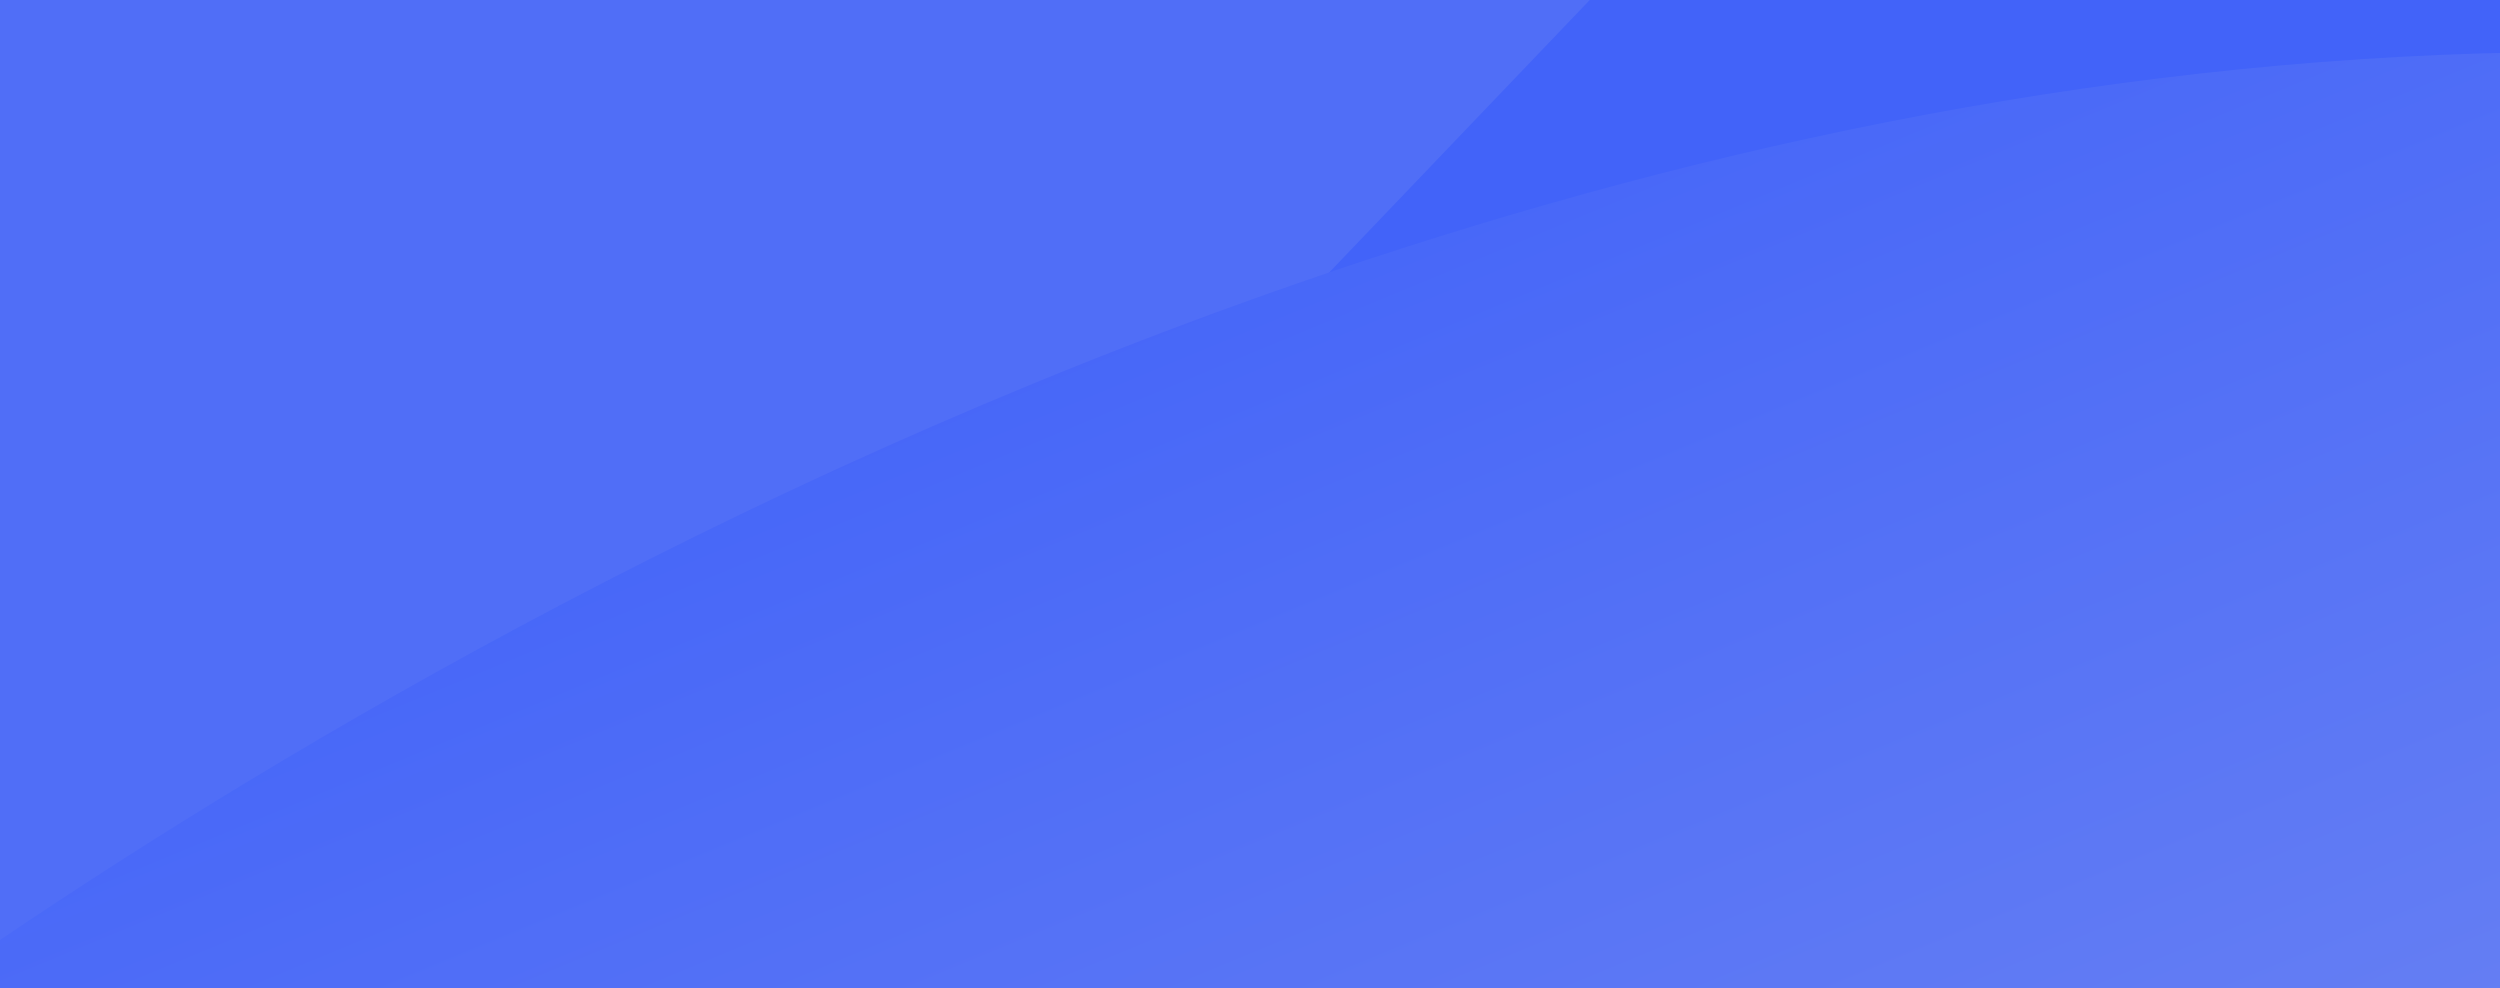
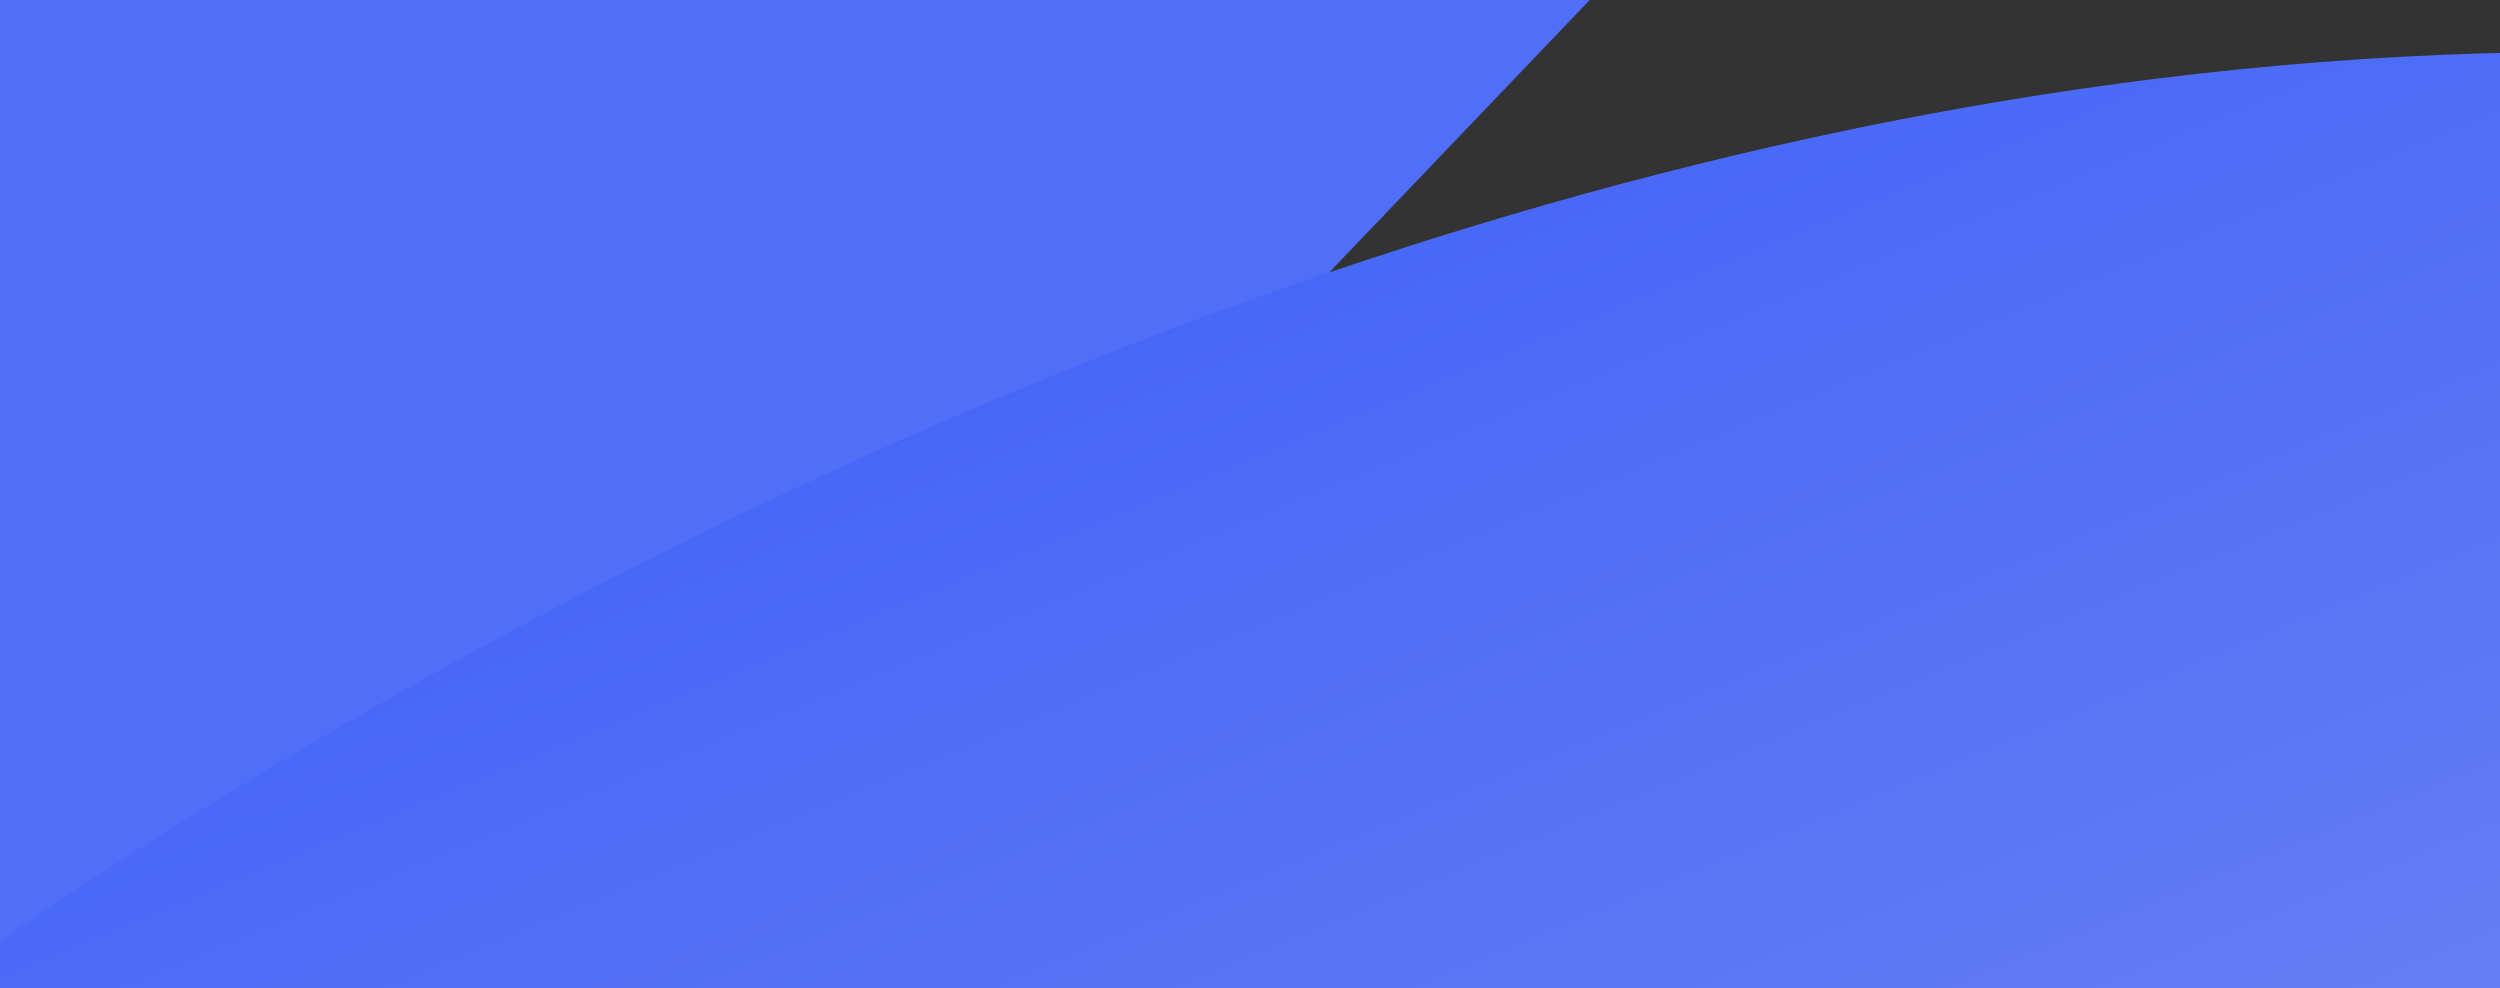
<svg xmlns="http://www.w3.org/2000/svg" width="1920" height="759" viewBox="0 0 1920 759">
  <rect x="0" y="0" width="1920" height="759" fill="#333333" stroke="none" />
  <defs>
    <clipPath id="a">
      <rect width="1920" height="759" fill="#fff" stroke="#707070" stroke-width="1" />
    </clipPath>
    <linearGradient id="b" x1="0.5" x2="0.5" y2="1" gradientUnits="objectBoundingBox">
      <stop offset="0" stop-color="#fff" />
      <stop offset="1" stop-color="#f2f4f6" />
    </linearGradient>
    <linearGradient id="c" x1="0.5" x2="1" y2="0.765" gradientUnits="objectBoundingBox">
      <stop offset="0" stop-color="#4263f9" />
      <stop offset="1" stop-color="#6b83f2" />
    </linearGradient>
  </defs>
  <g clip-path="url(#a)">
    <g transform="translate(-22.252 -733)">
      <g transform="translate(-26.814 -73.281)">
-         <path d="M-4055.835-2013.848v846.54c-335.143,5.776-656.031,78.014-942.756,177.689l308.691-322.815c47.476-49.645,35.205-130.759-24.833-164.127L-5203.975-1748.6c-78.12-43.437-69.562-158.418,14.112-189.825l200.953-75.425Z" transform="translate(6043.072 2015.848)" fill="#4263f9" />
        <path d="M-4092.052-1306.418l-311.339,325.584c-448.77,156-814.558,378.646-1022.3,520.805v-1553.82h1032.066l-202.677,76.072c-84.391,31.676-93.021,147.644-14.232,191.453l493.44,274.371C-4056.544-1438.3-4044.168-1356.488-4092.052-1306.418Z" transform="translate(5456.566 2013.848)" fill="#506ef7" />
        <path d="M-3407.585-1256.761v17.3H-5425.693v-282.325c83.25-26.881,197.728-57.787,336.533-80.128C-4680.488-1667.712-4061.06-1659.435-3407.585-1256.761Z" transform="translate(5425.693 3333.867)" fill="url(#b)" />
        <path d="M-3469.33-1825.525v1231.1c-633.482-390.354-1233.96-398.378-1630.128-334.592-134.556,21.657-245.533,51.617-326.236,77.676V-1131.46c205.979-140.95,568.657-361.707,1013.608-516.375C-4125.362-1747.512-3804.472-1819.748-3469.33-1825.525Z" transform="translate(5456.566 2672.064)" fill="url(#c)" />
      </g>
    </g>
  </g>
</svg>